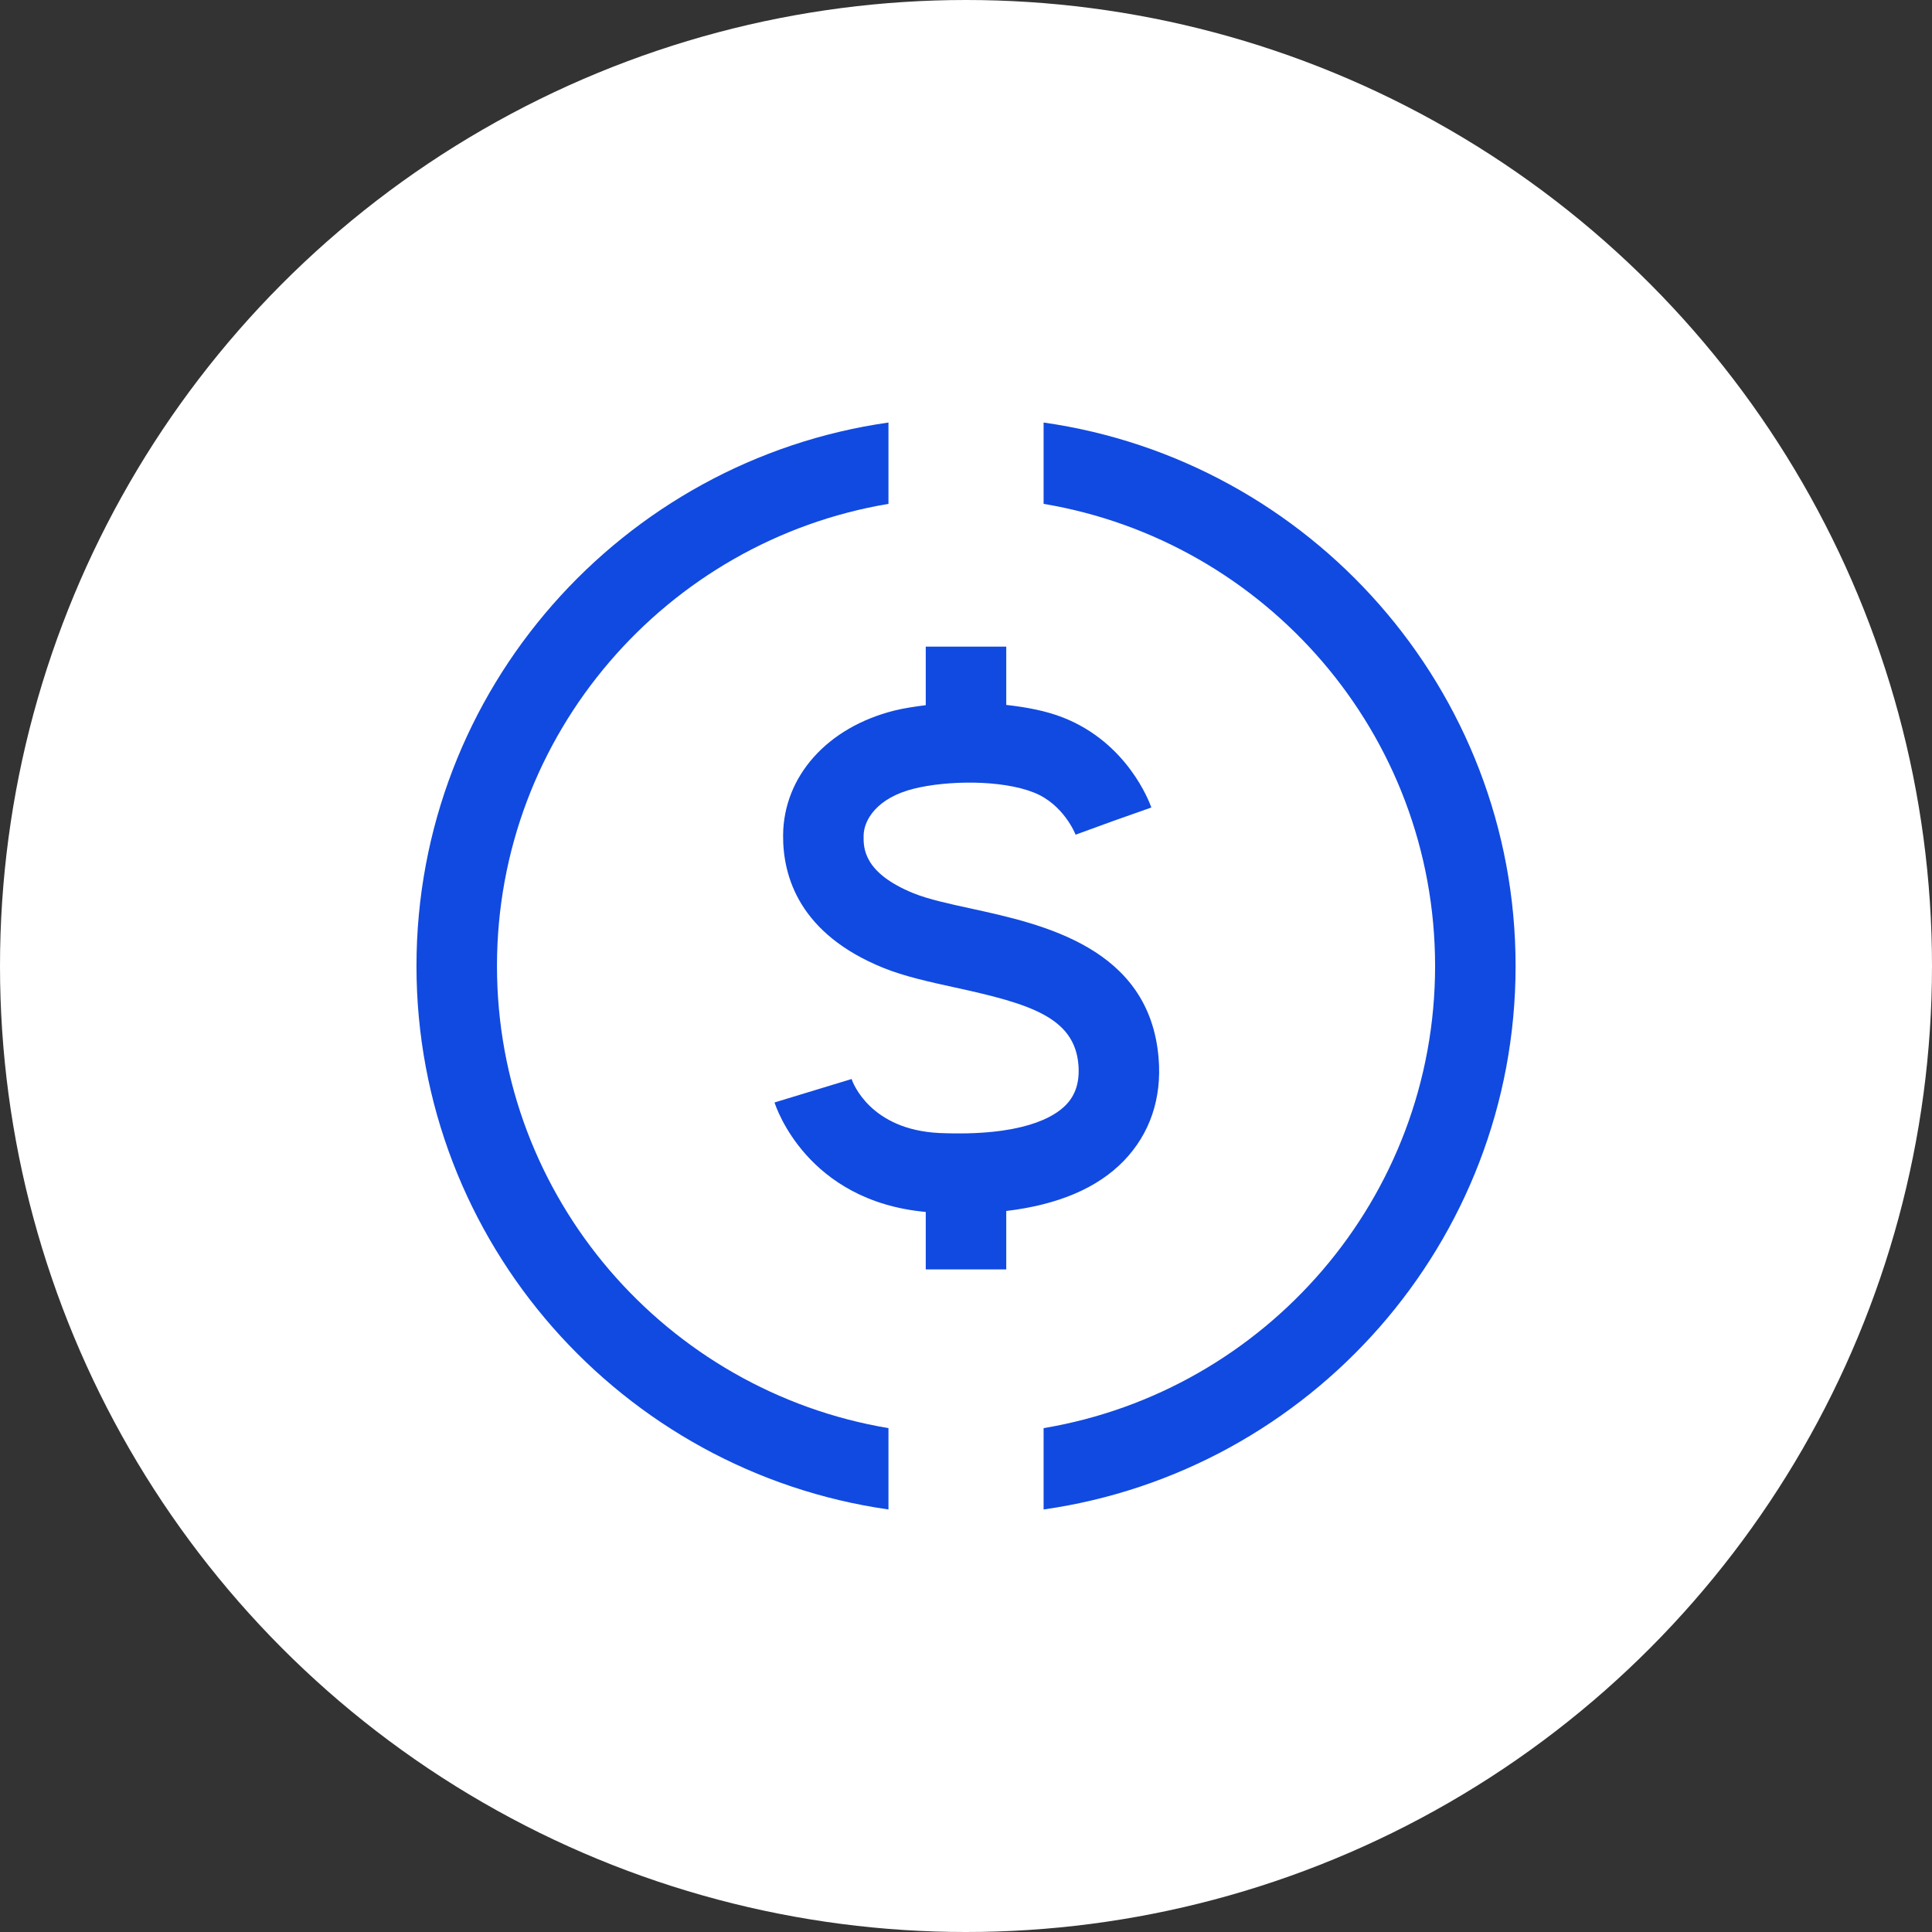
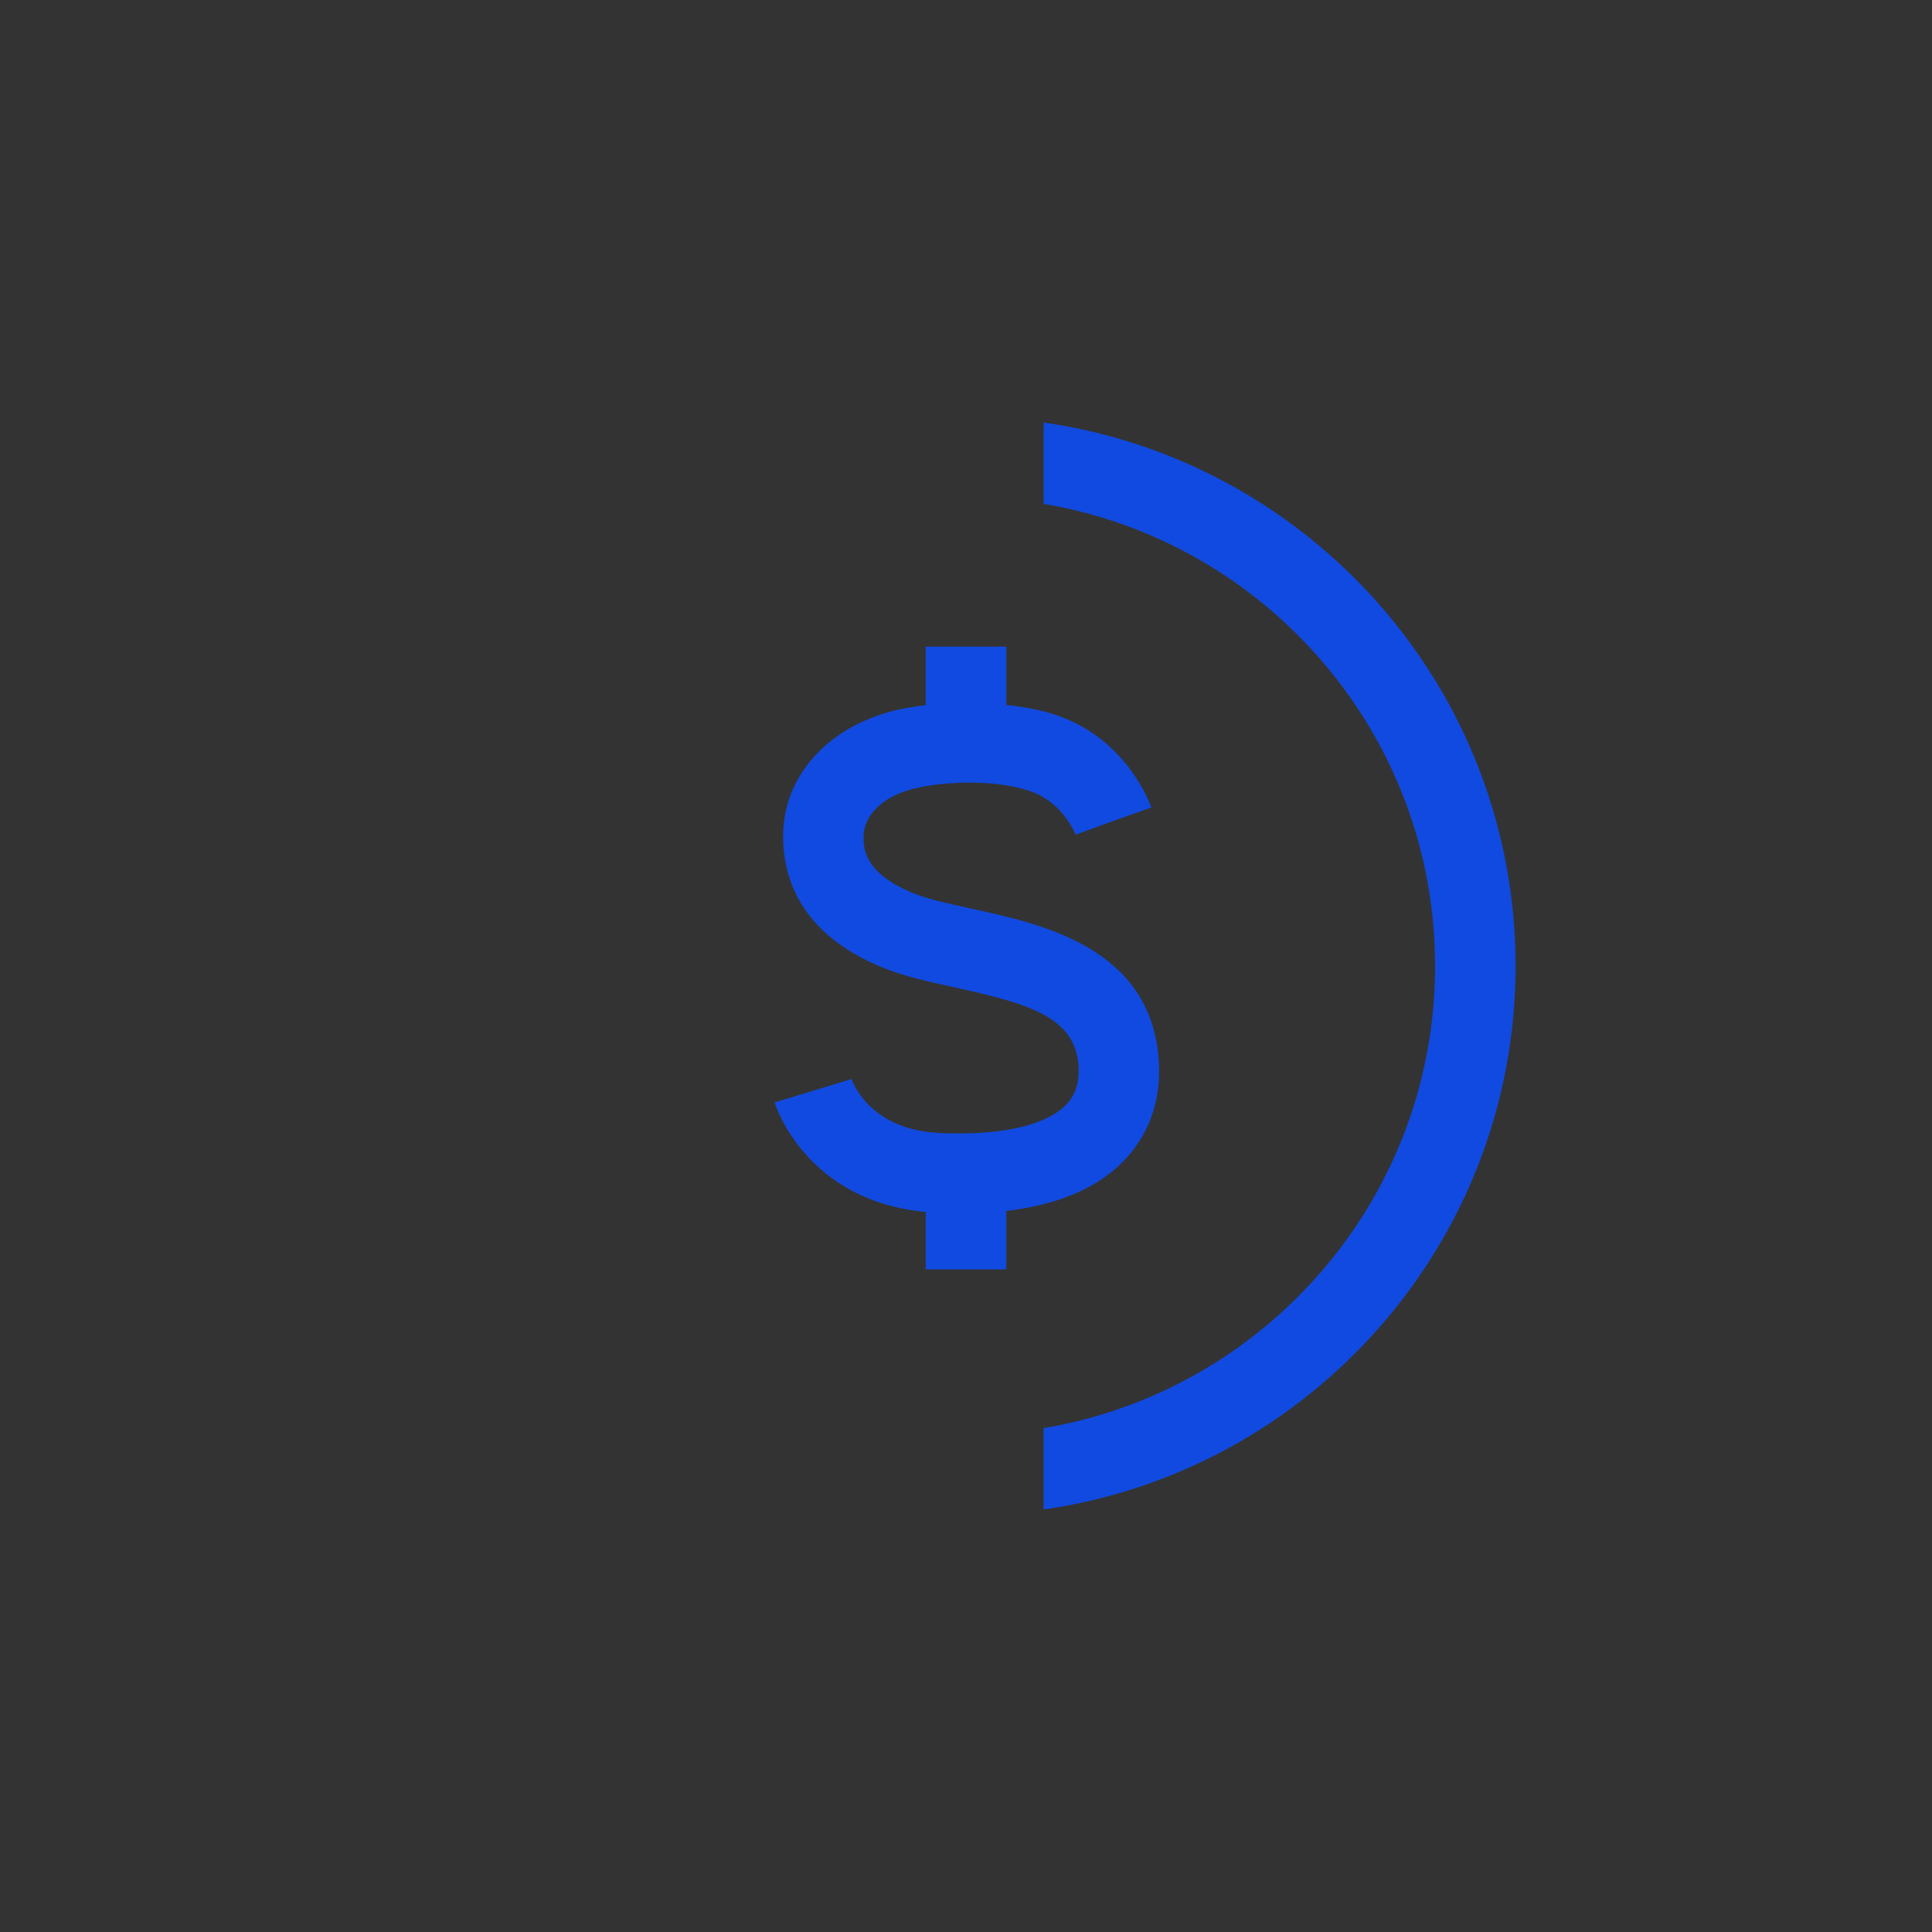
<svg xmlns="http://www.w3.org/2000/svg" width="30px" height="30px" viewBox="0 0 30 30" version="1.1">
  <rect x="0" y="0" width="30" height="30" fill="#333333" stroke="none" />
  <title>usdc</title>
  <g id="Page-1" stroke="none" stroke-width="1" fill="none" fill-rule="evenodd">
    <g id="usdc" fill-rule="nonzero">
-       <circle id="back_1_" fill="#FFFFFF" cx="15" cy="15" r="15" />
      <g id="Group" transform="translate(6.467, 6.561)" fill="#114AE0">
-         <path d="M7.329,15.615 C3.885,15.038 1.25,12.044 1.25,8.439 C1.25,4.834 3.885,1.84 7.329,1.263 L7.329,0 C3.194,0.588 0,4.143 0,8.439 C0,12.735 3.194,16.289 7.329,16.878 L7.329,15.615 Z" id="Path" />
        <path d="M9.738,0 L9.738,1.263 C13.182,1.84 15.817,4.834 15.817,8.439 C15.817,12.044 13.182,15.038 9.738,15.615 L9.738,16.878 C13.874,16.289 17.067,12.735 17.067,8.439 C17.067,4.143 13.874,0.588 9.738,0 Z" id="Path" />
      </g>
      <path d="M17.991,16.434 C17.852,14.714 16.191,14.352 15.093,14.111 C14.745,14.036 14.417,13.964 14.186,13.871 C13.405,13.553 13.408,13.165 13.41,12.978 C13.412,12.731 13.618,12.39 14.189,12.247 C14.706,12.119 15.544,12.104 16.055,12.307 C16.519,12.49 16.7,12.957 16.702,12.961 L17.289,12.747 L17.878,12.539 C17.843,12.438 17.5,11.536 16.515,11.145 C16.244,11.037 15.937,10.981 15.625,10.946 L15.625,10.041 L14.375,10.041 L14.375,10.95 C14.201,10.972 14.03,10.998 13.886,11.034 C12.846,11.295 12.169,12.053 12.16,12.966 C12.154,13.617 12.419,14.503 13.716,15.029 C14.046,15.162 14.425,15.245 14.826,15.333 C15.98,15.585 16.685,15.791 16.746,16.536 C16.766,16.797 16.704,16.999 16.553,17.156 C16.37,17.346 15.874,17.649 14.579,17.593 C13.521,17.539 13.248,16.827 13.223,16.755 L12.027,17.119 C12.047,17.183 12.527,18.65 14.375,18.819 L14.375,19.711 L15.625,19.711 L15.625,18.804 C16.422,18.709 17.038,18.452 17.451,18.025 C17.855,17.606 18.042,17.057 17.991,16.434 Z" id="Path" fill="#114AE0" />
    </g>
  </g>
</svg>